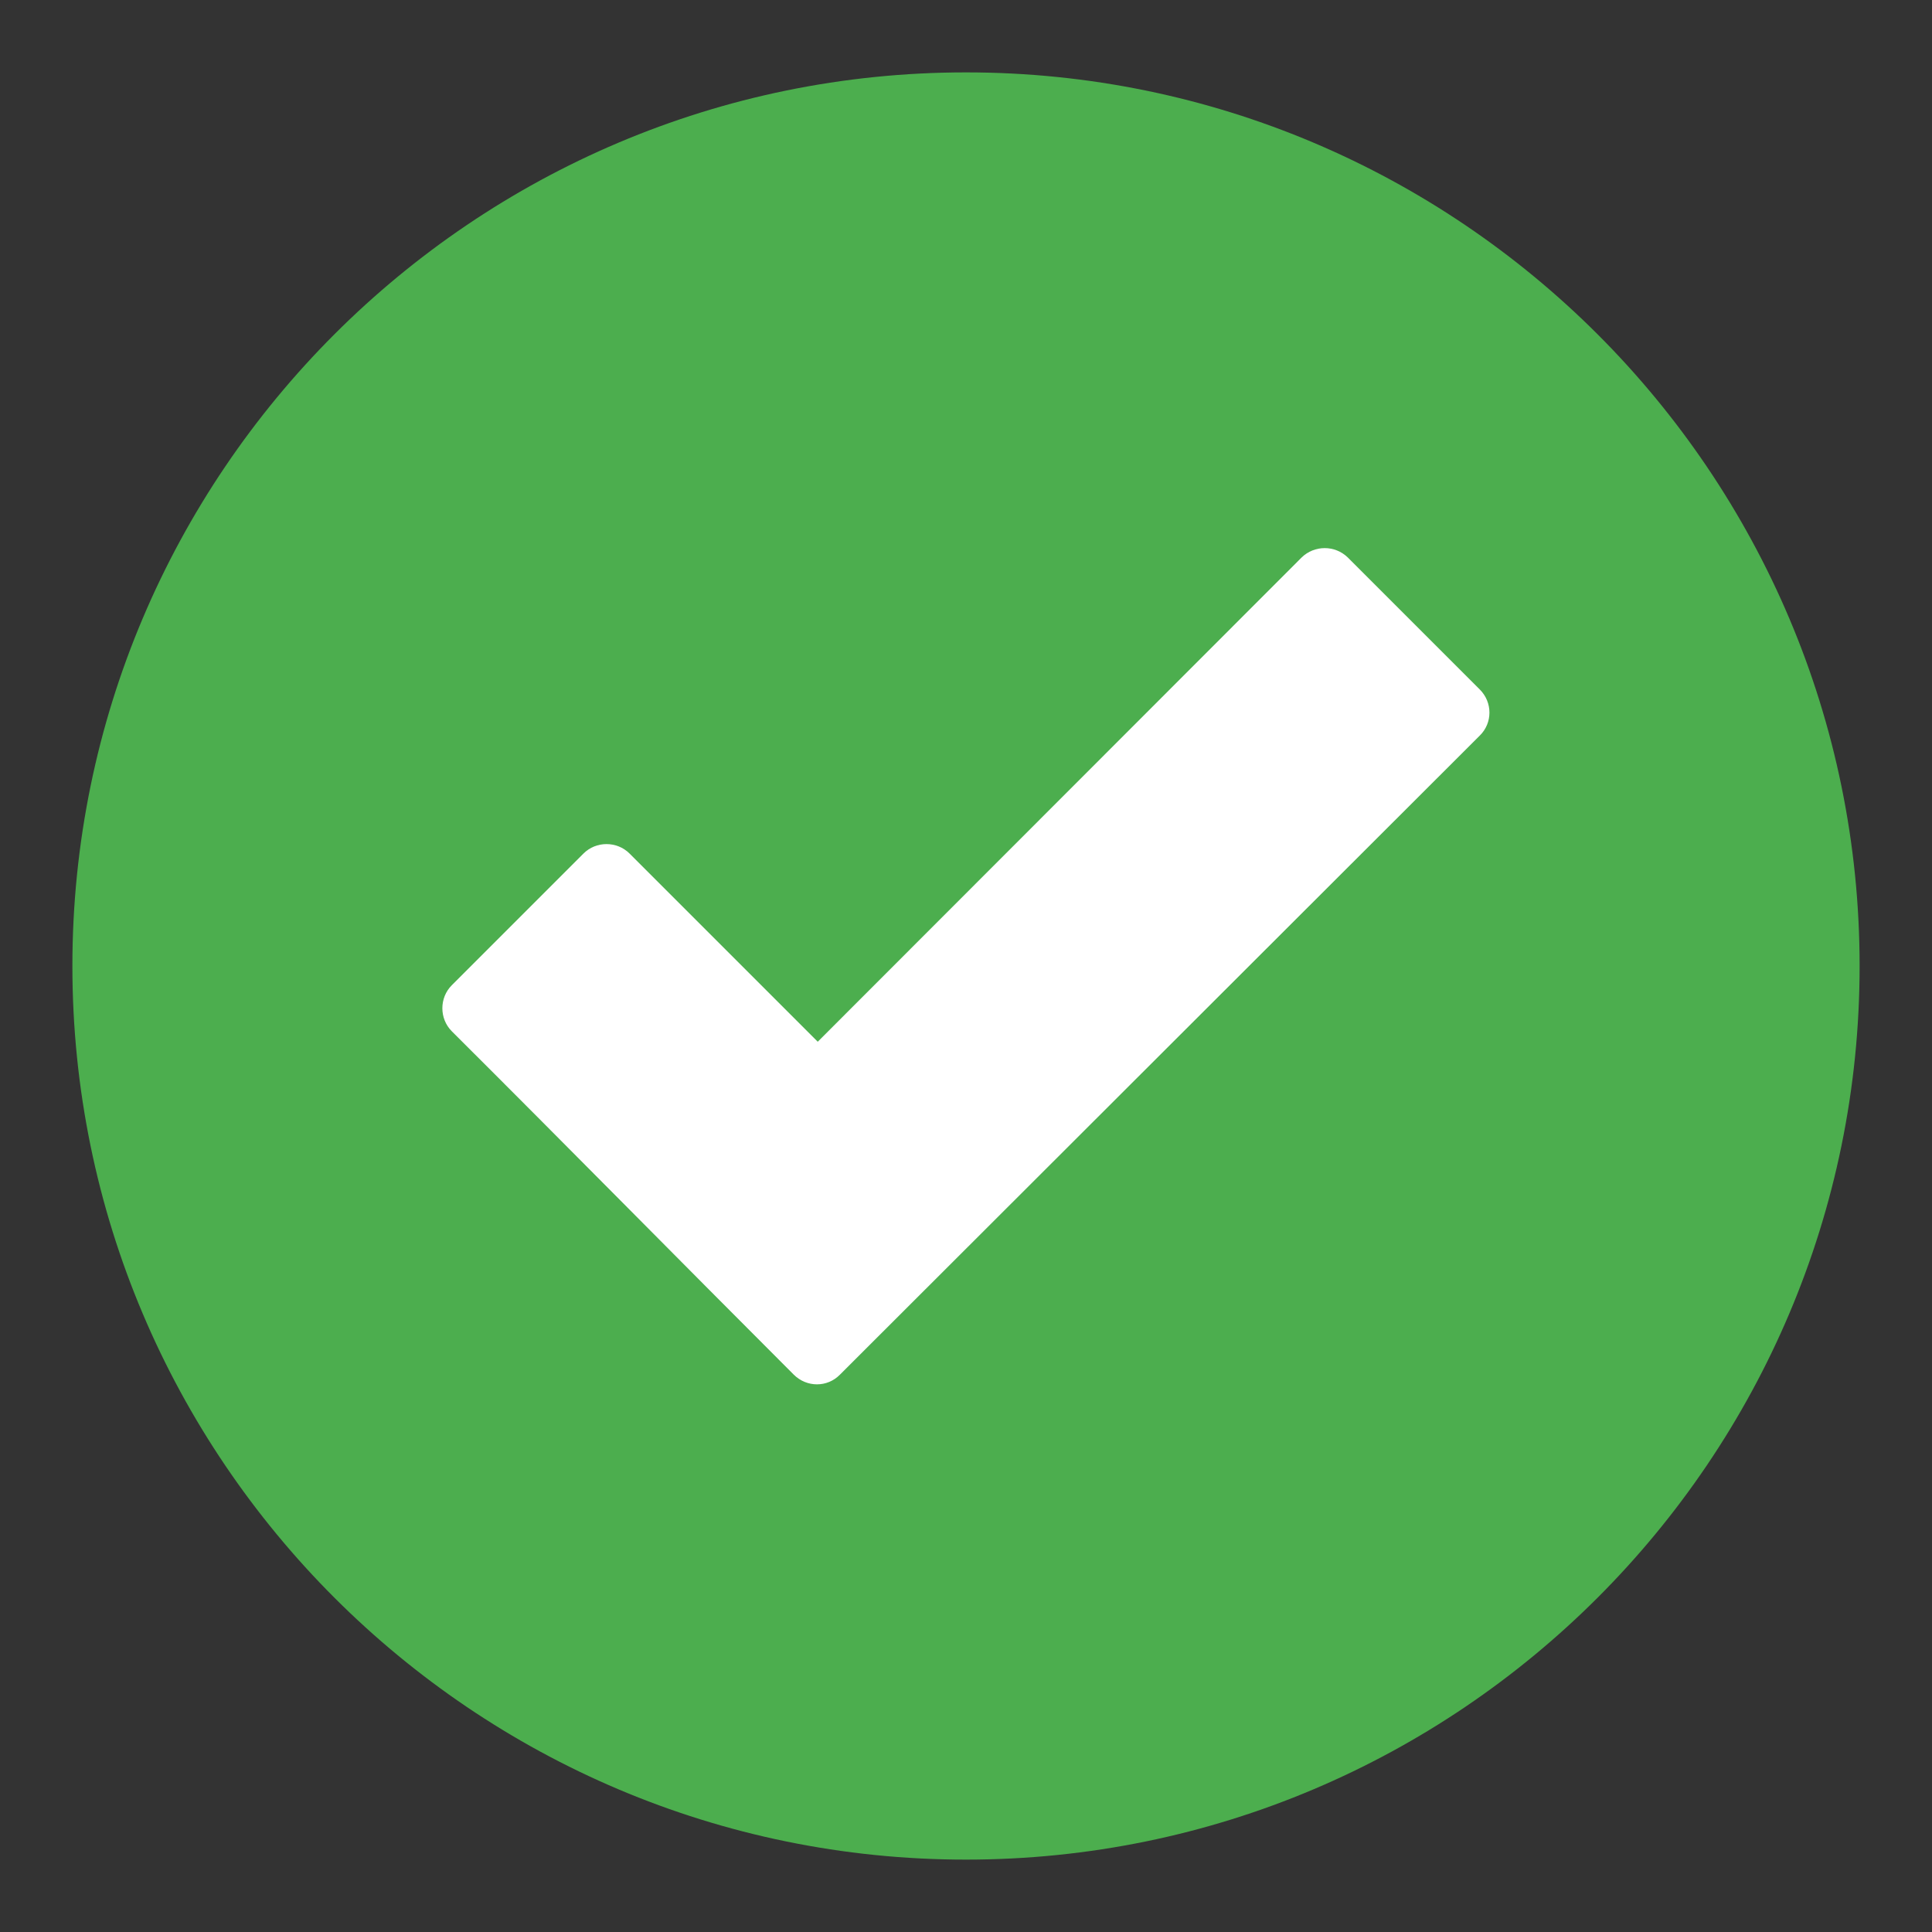
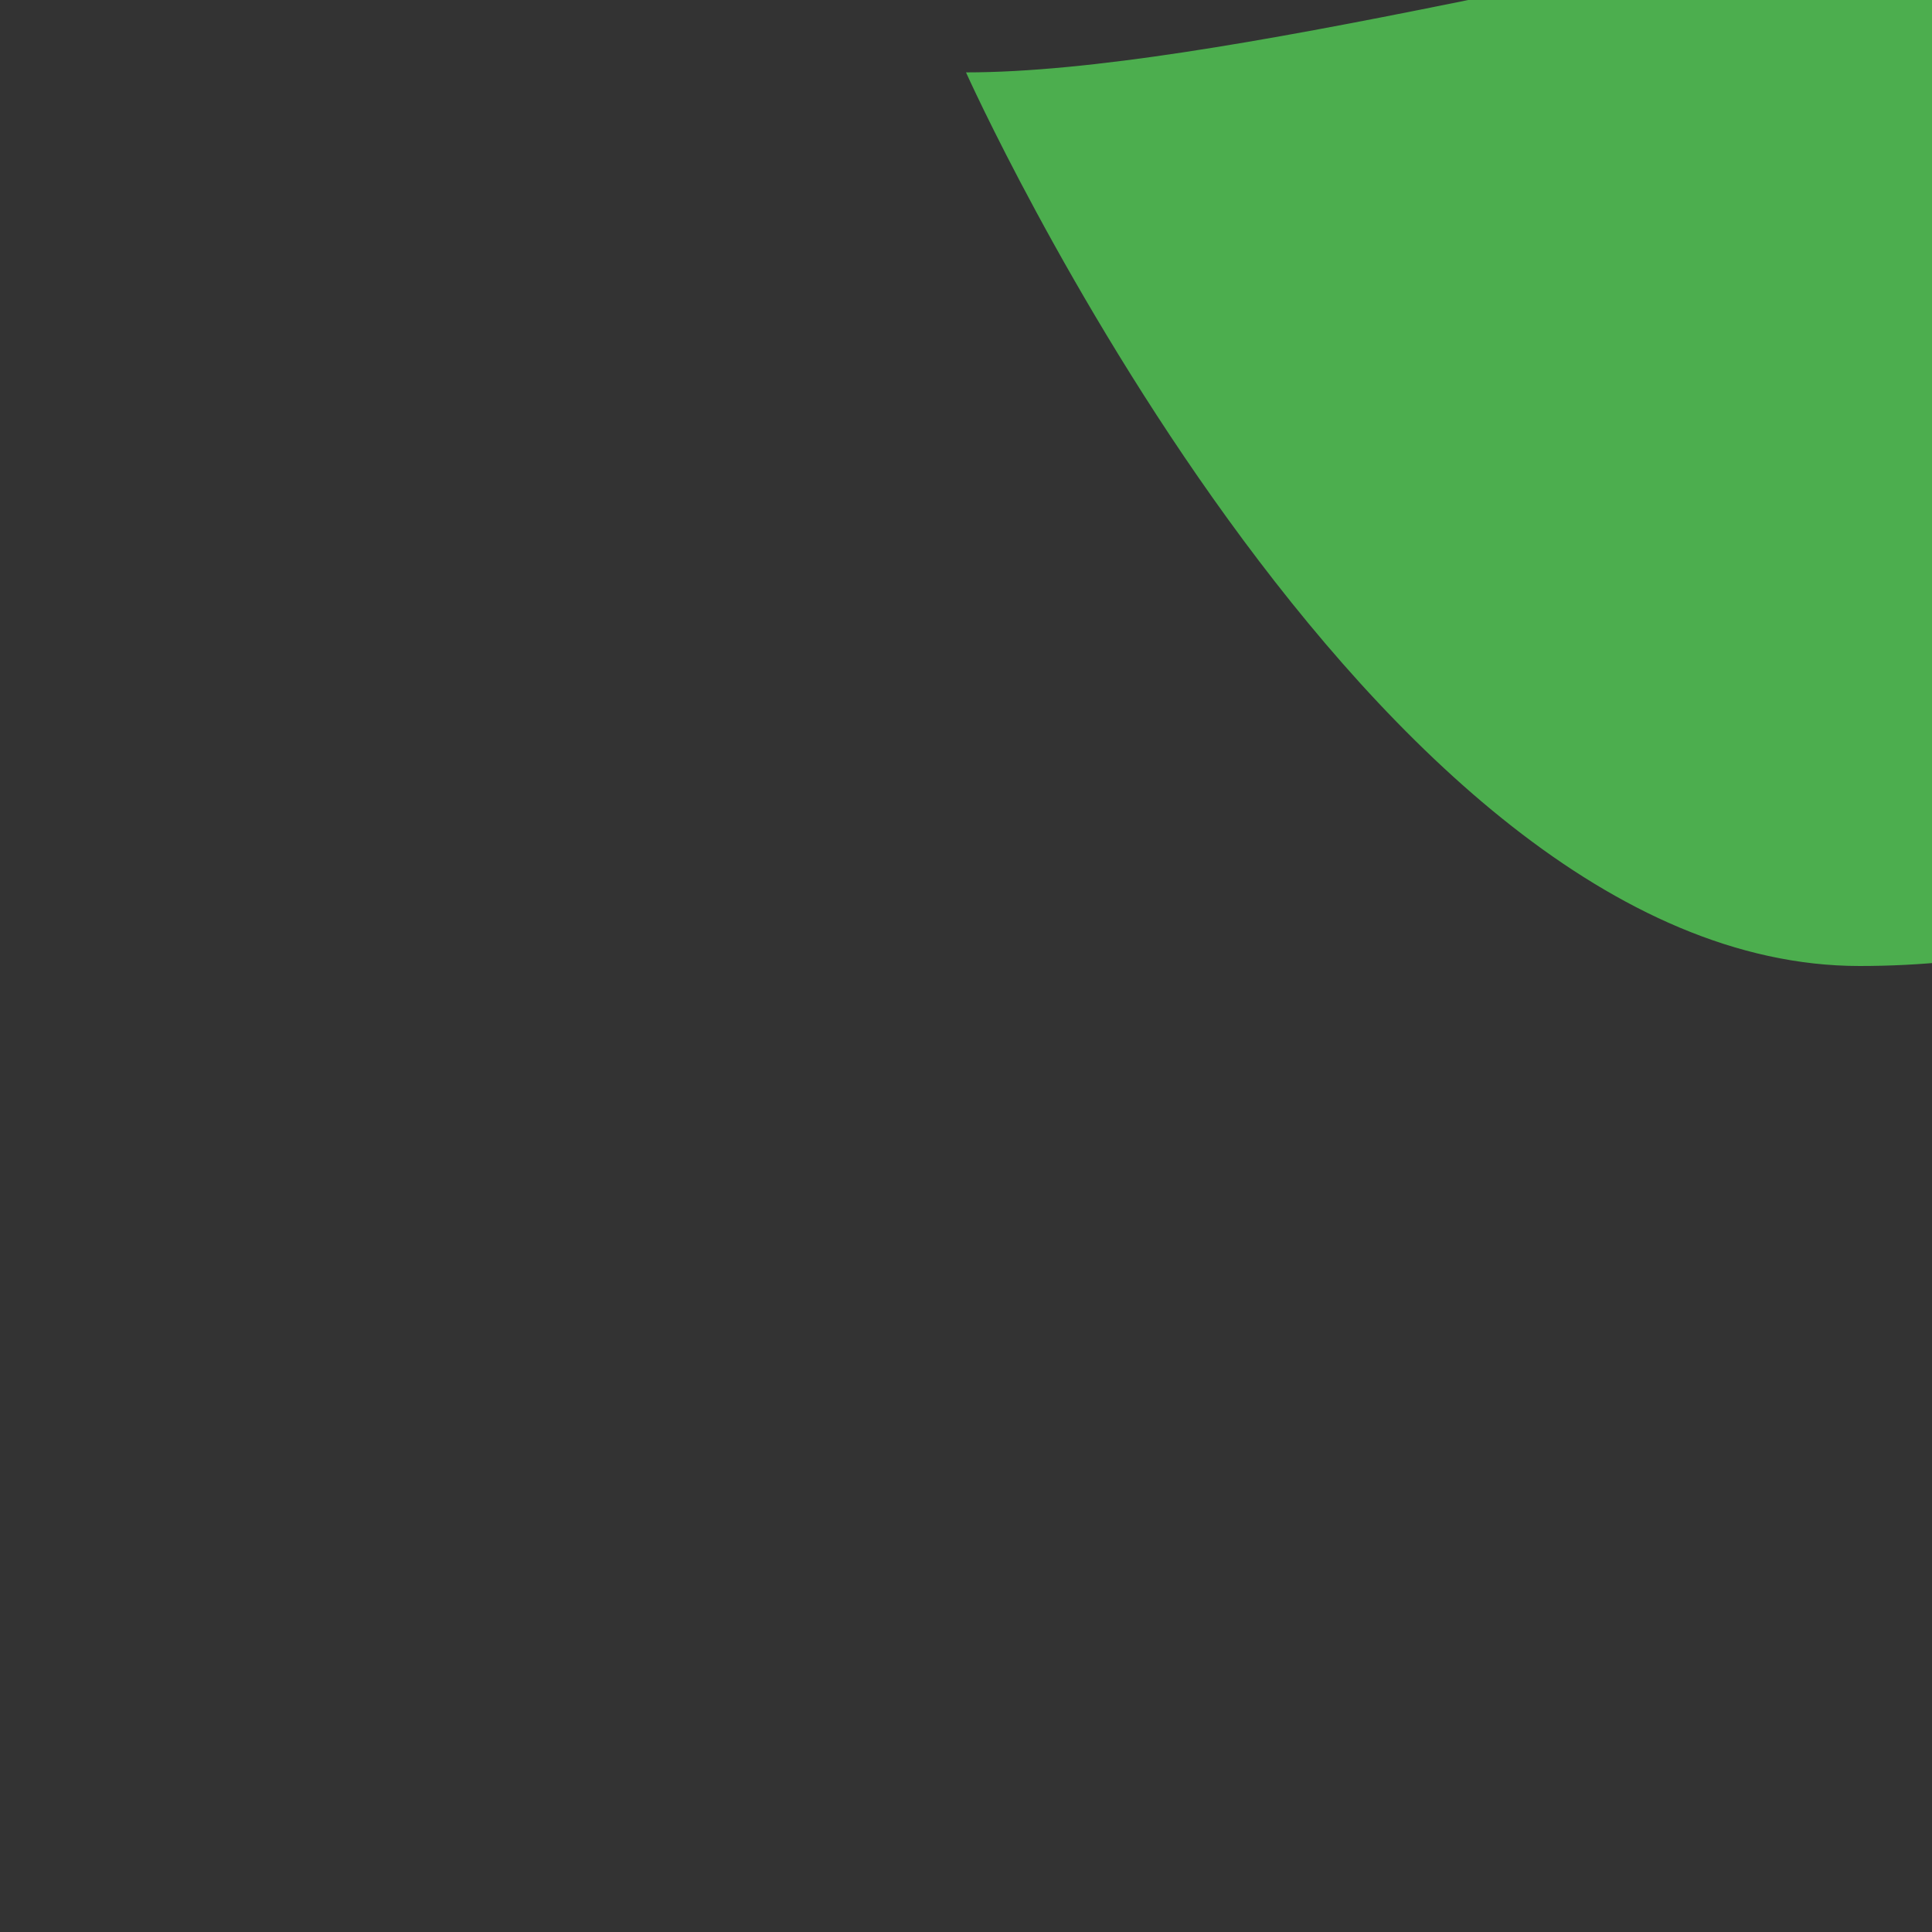
<svg xmlns="http://www.w3.org/2000/svg" id="Layer_1" data-name="Layer 1" viewBox="0 0 150 150">
  <rect x="0" y="0" width="150" height="150" fill="#333333" stroke="none" />
  <defs>
    <style>
      .cls-1 {
        fill: #fff;
      }

      .cls-2 {
        fill: #4cae4e;
        fill-rule: evenodd;
      }
    </style>
  </defs>
-   <path class="cls-2" d="M75,5.62C36.73,5.62,5.62,36.73,5.62,75s31.11,69.38,69.38,69.38,69.38-31.11,69.38-69.38S113.27,5.62,75,5.62Z" />
-   <path class="cls-1" d="M61.64,106.74c-8.86-8.86-17.67-17.81-26.56-26.67-.98-.98-.98-2.6,0-3.58l10.22-10.22c.98-.98,2.6-.98,3.58,0l14.61,14.61,37.56-37.59c1-.98,2.6-.98,3.6,0l10.24,10.24c1,1,1,2.6,0,3.58l-49.68,49.62c-.98,1-2.57,1-3.58,0h0Z" />
+   <path class="cls-2" d="M75,5.62s31.11,69.38,69.38,69.38,69.38-31.11,69.38-69.38S113.27,5.62,75,5.62Z" />
</svg>